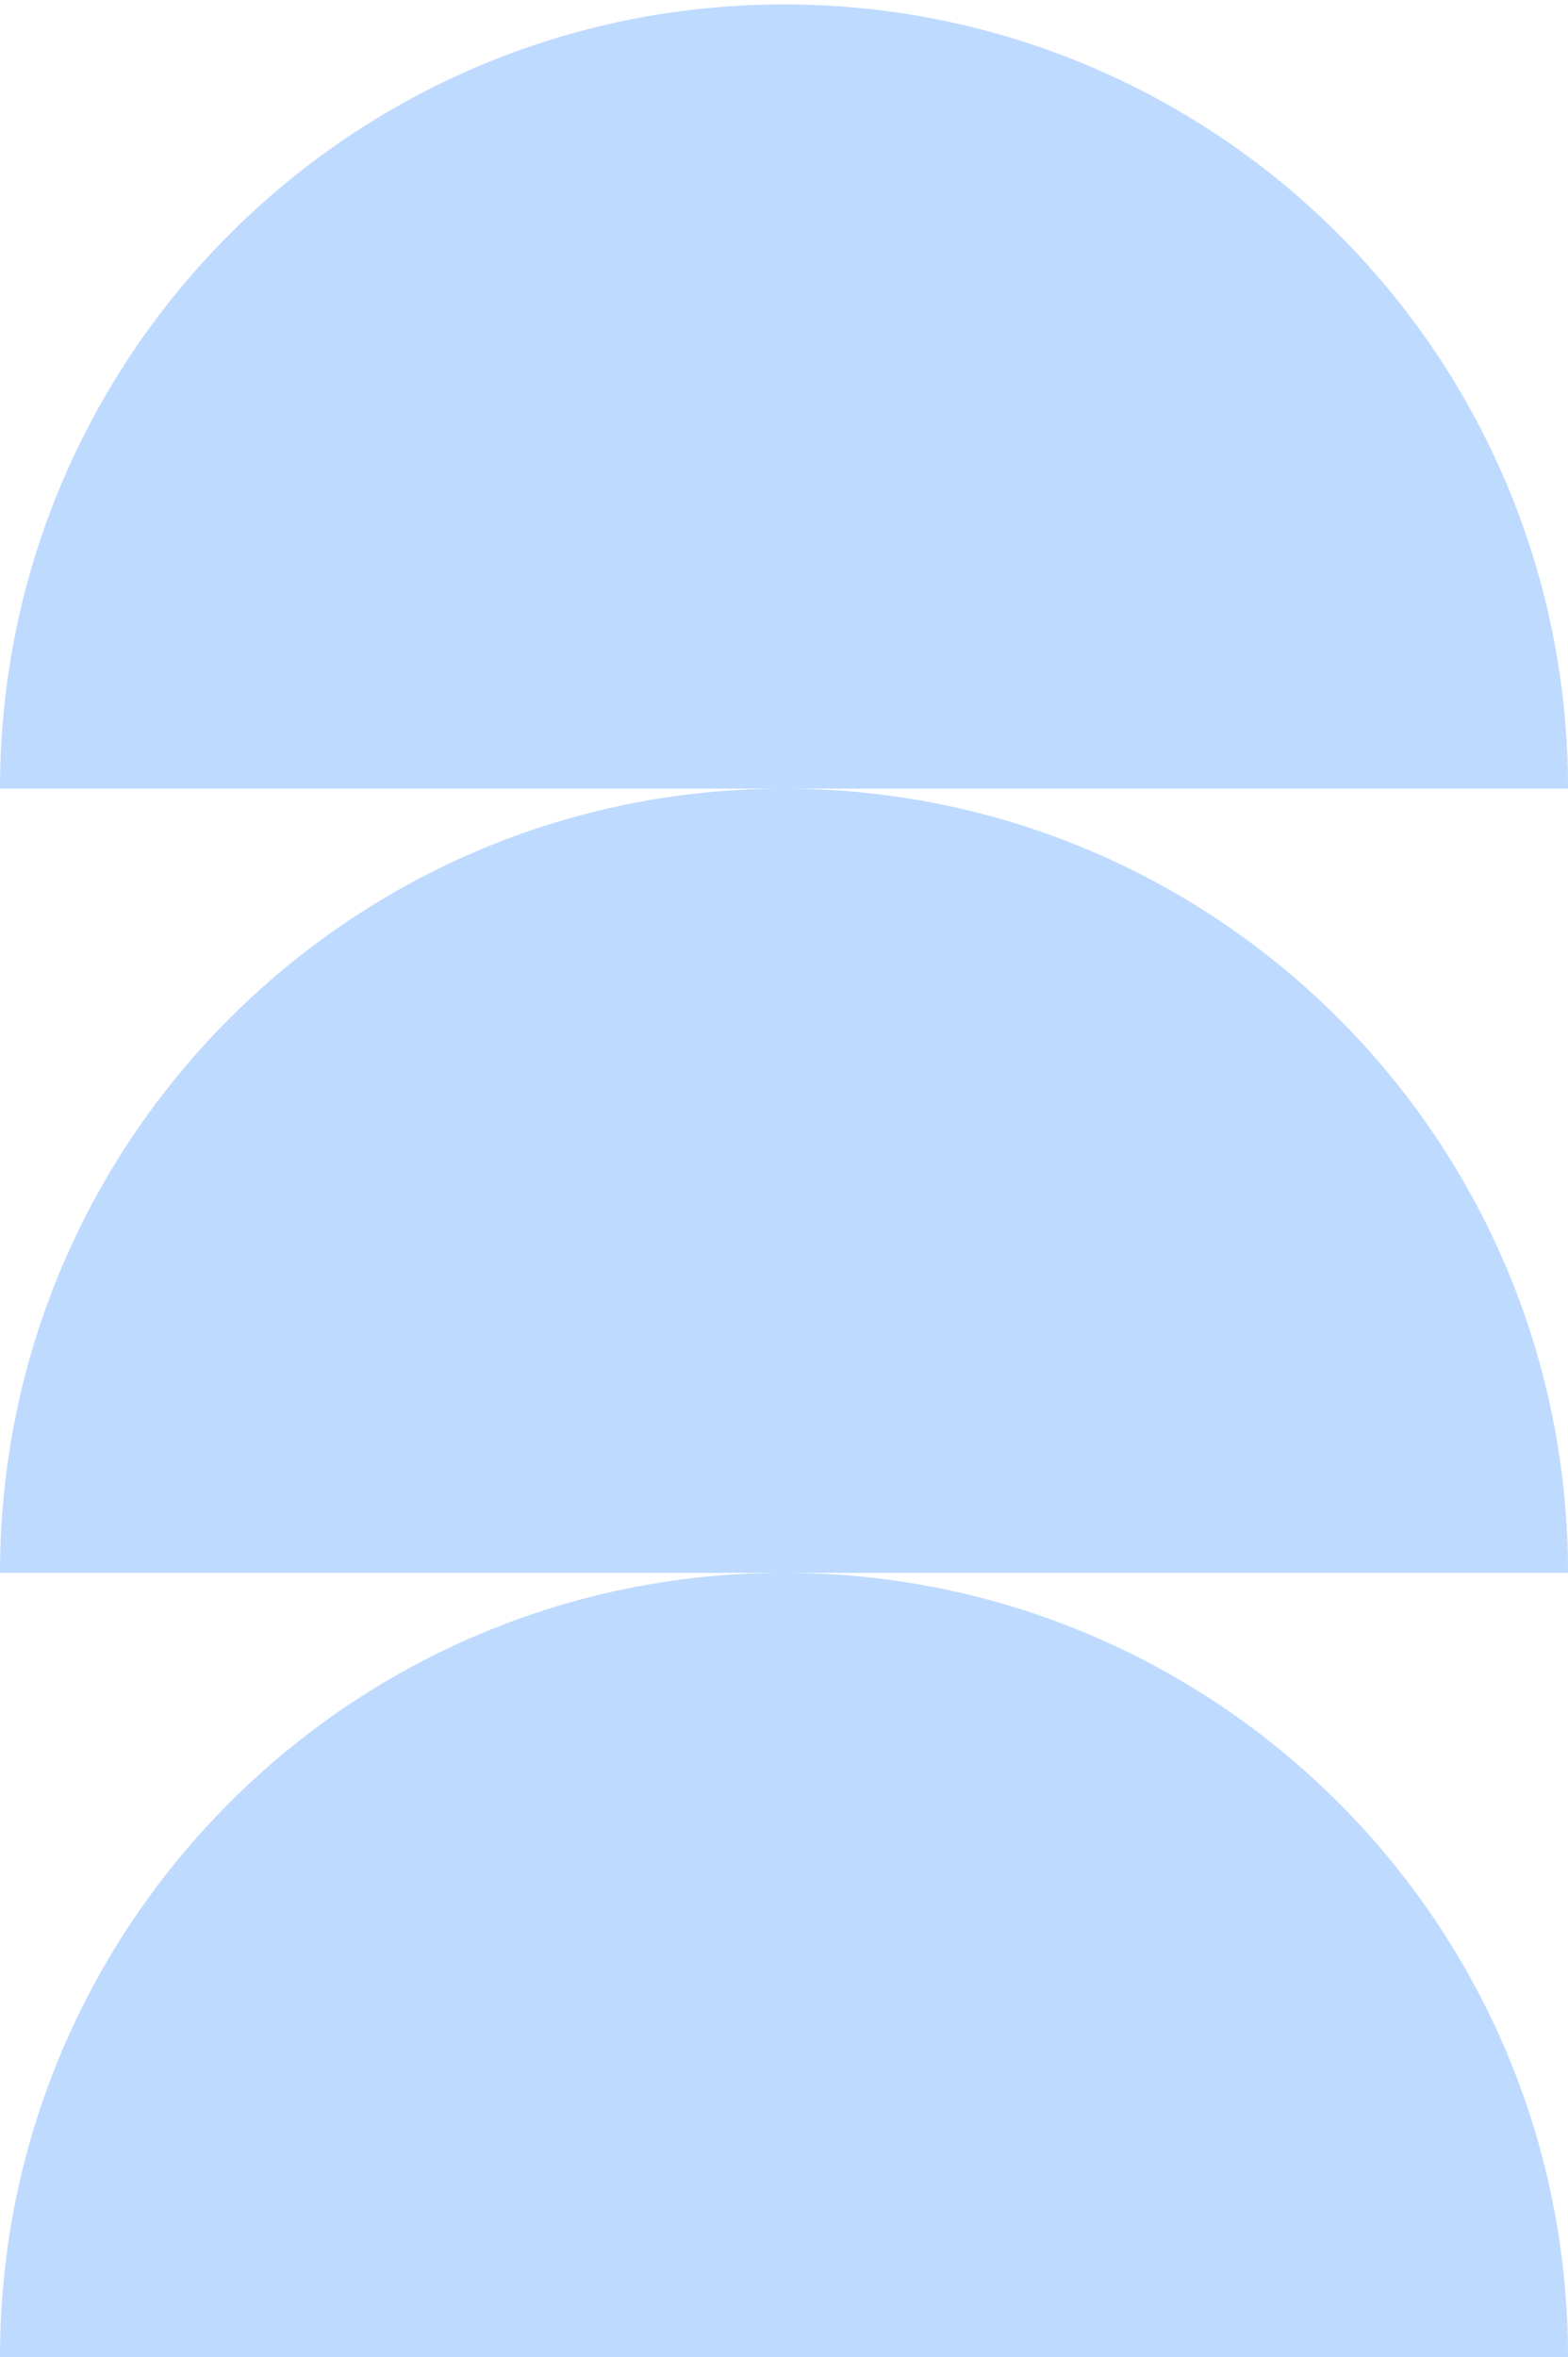
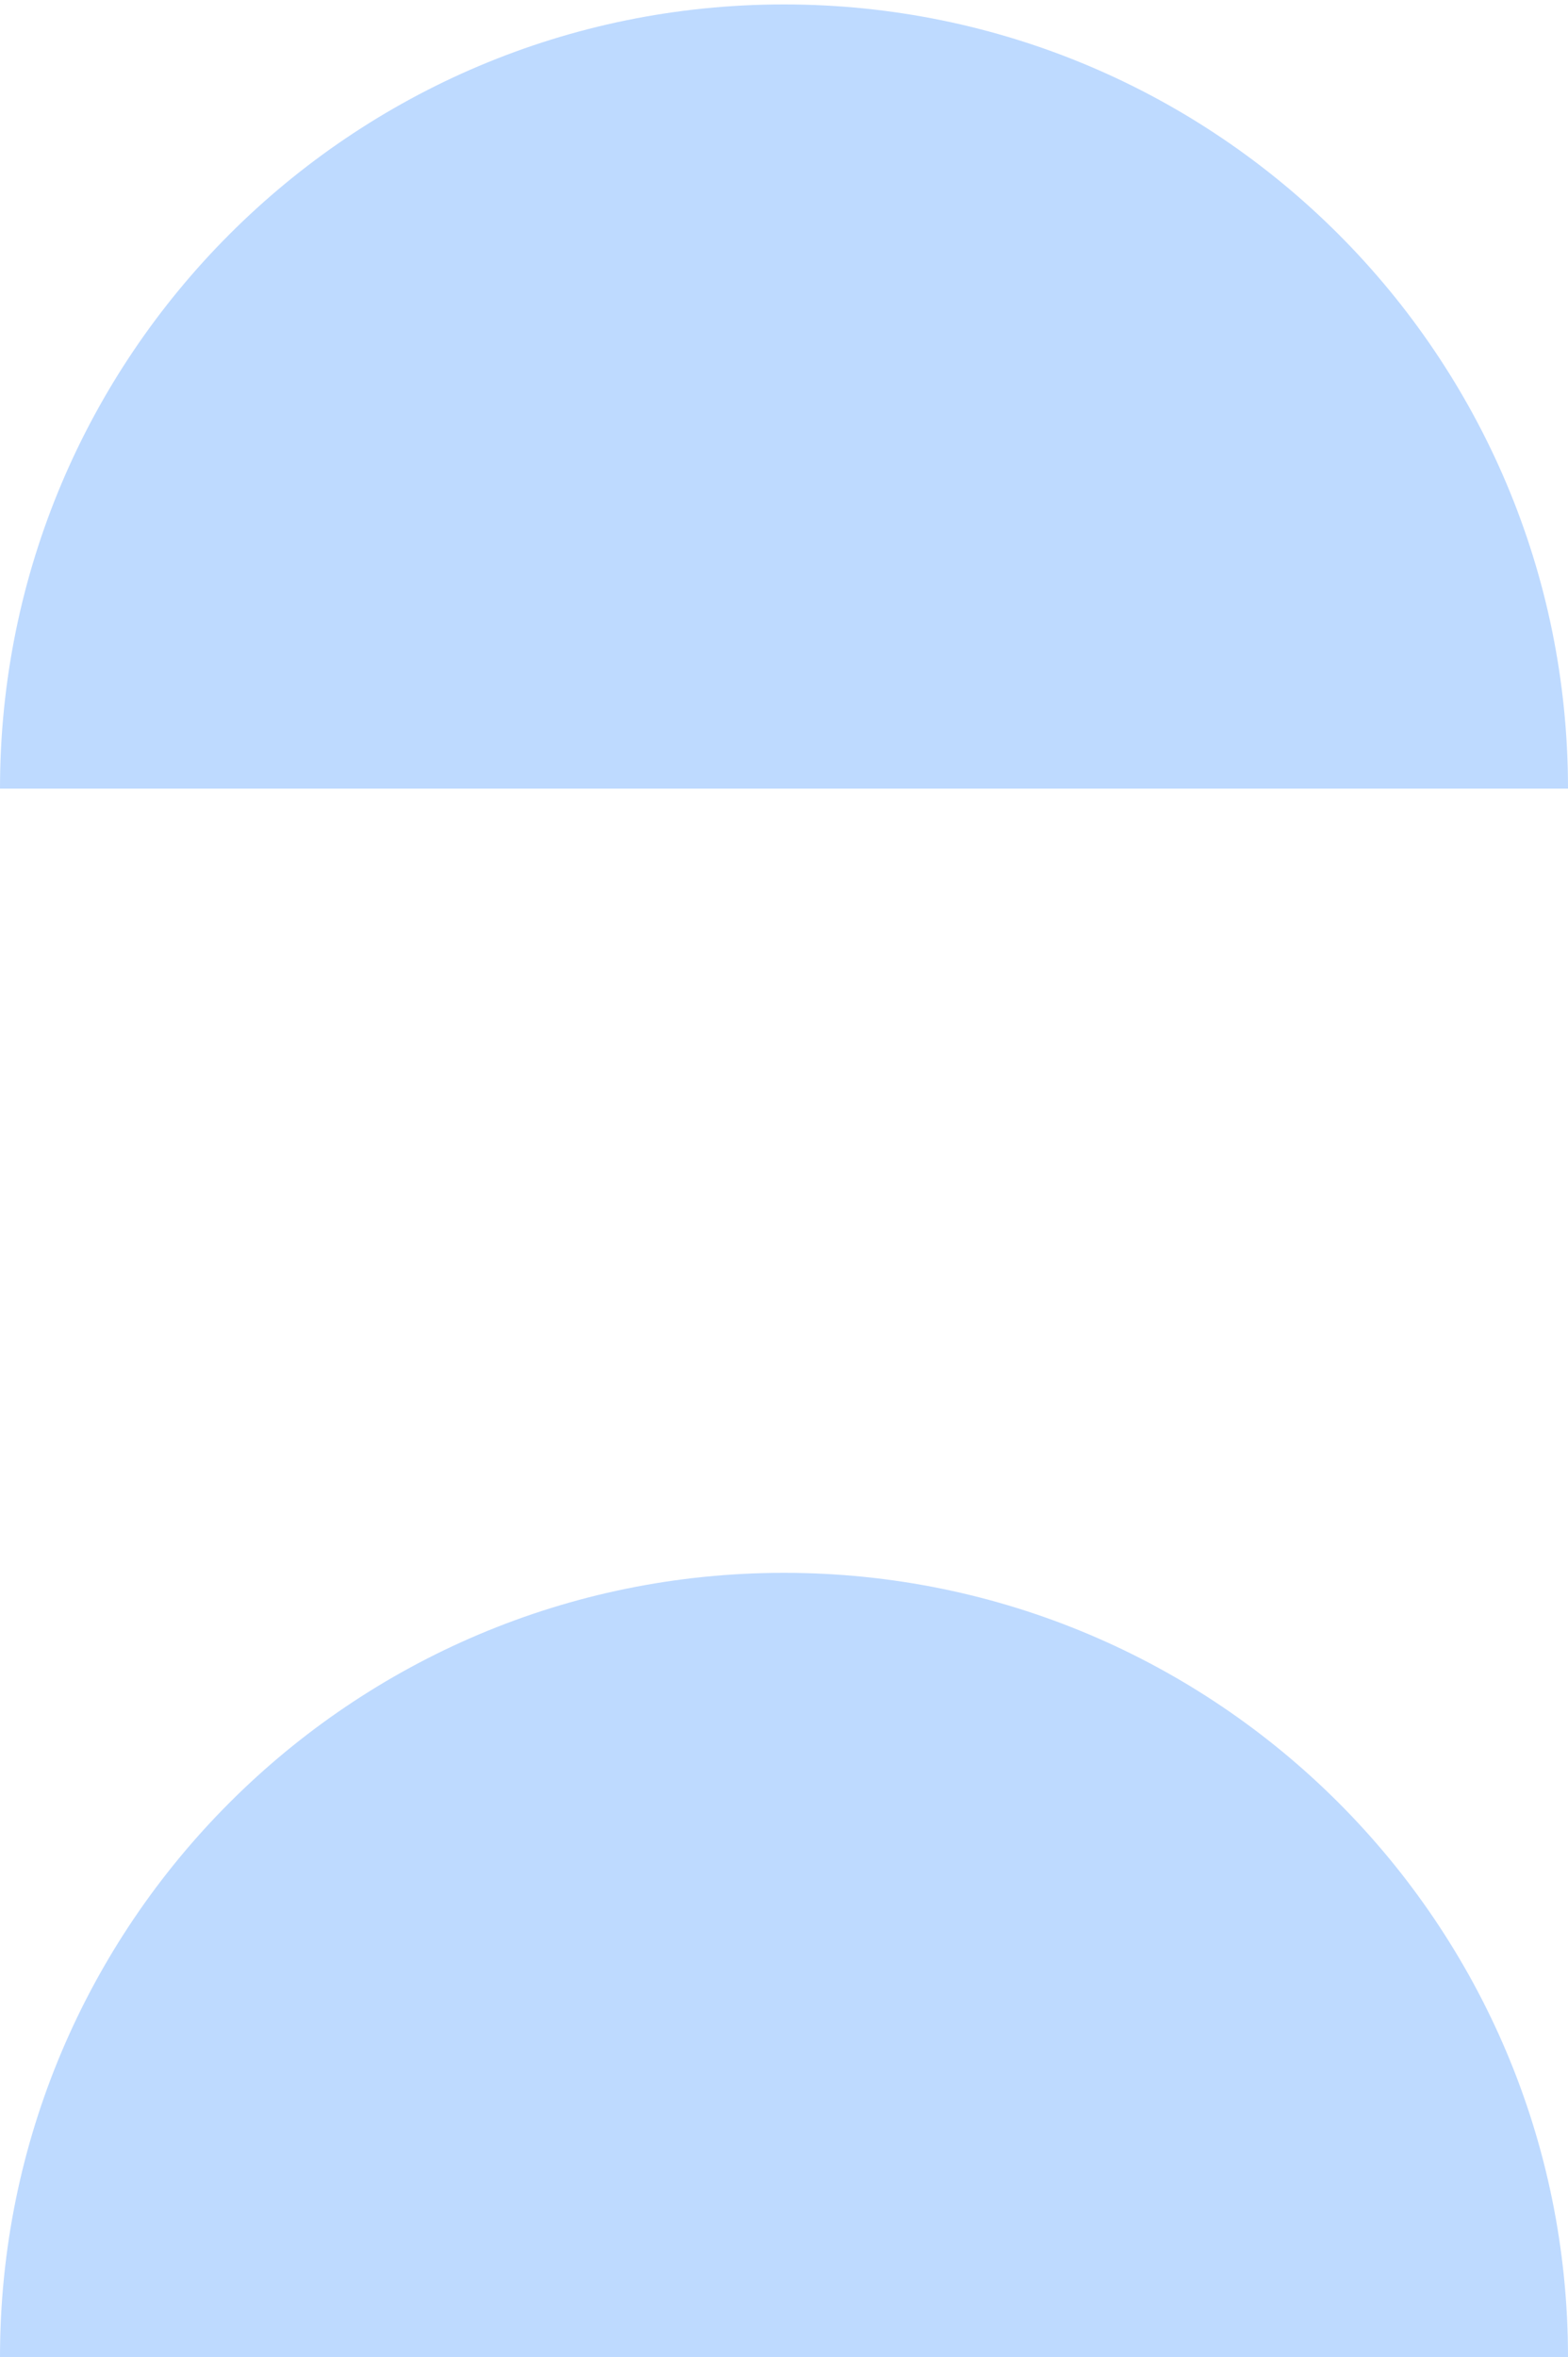
<svg xmlns="http://www.w3.org/2000/svg" width="177" height="266" viewBox="0 0 177 266" fill="none">
  <path fill-rule="evenodd" clip-rule="evenodd" d="M177 89C177 40.123 137.377 0.5 88.5 0.5C39.623 0.5 8.84881e-06 40.123 0 89L177 89Z" fill="#BEDAFF" />
-   <path fill-rule="evenodd" clip-rule="evenodd" d="M177 177.5C177 128.623 137.377 89 88.5 89C39.623 89 8.84881e-06 128.623 0 177.5L177 177.5Z" fill="#BEDAFF" />
  <path fill-rule="evenodd" clip-rule="evenodd" d="M177 266C177 217.123 137.377 177.5 88.5 177.5C39.623 177.5 5.82855e-07 217.123 0 266C0 266 0 266 0 266L177 266Z" fill="#BEDAFF" />
</svg>